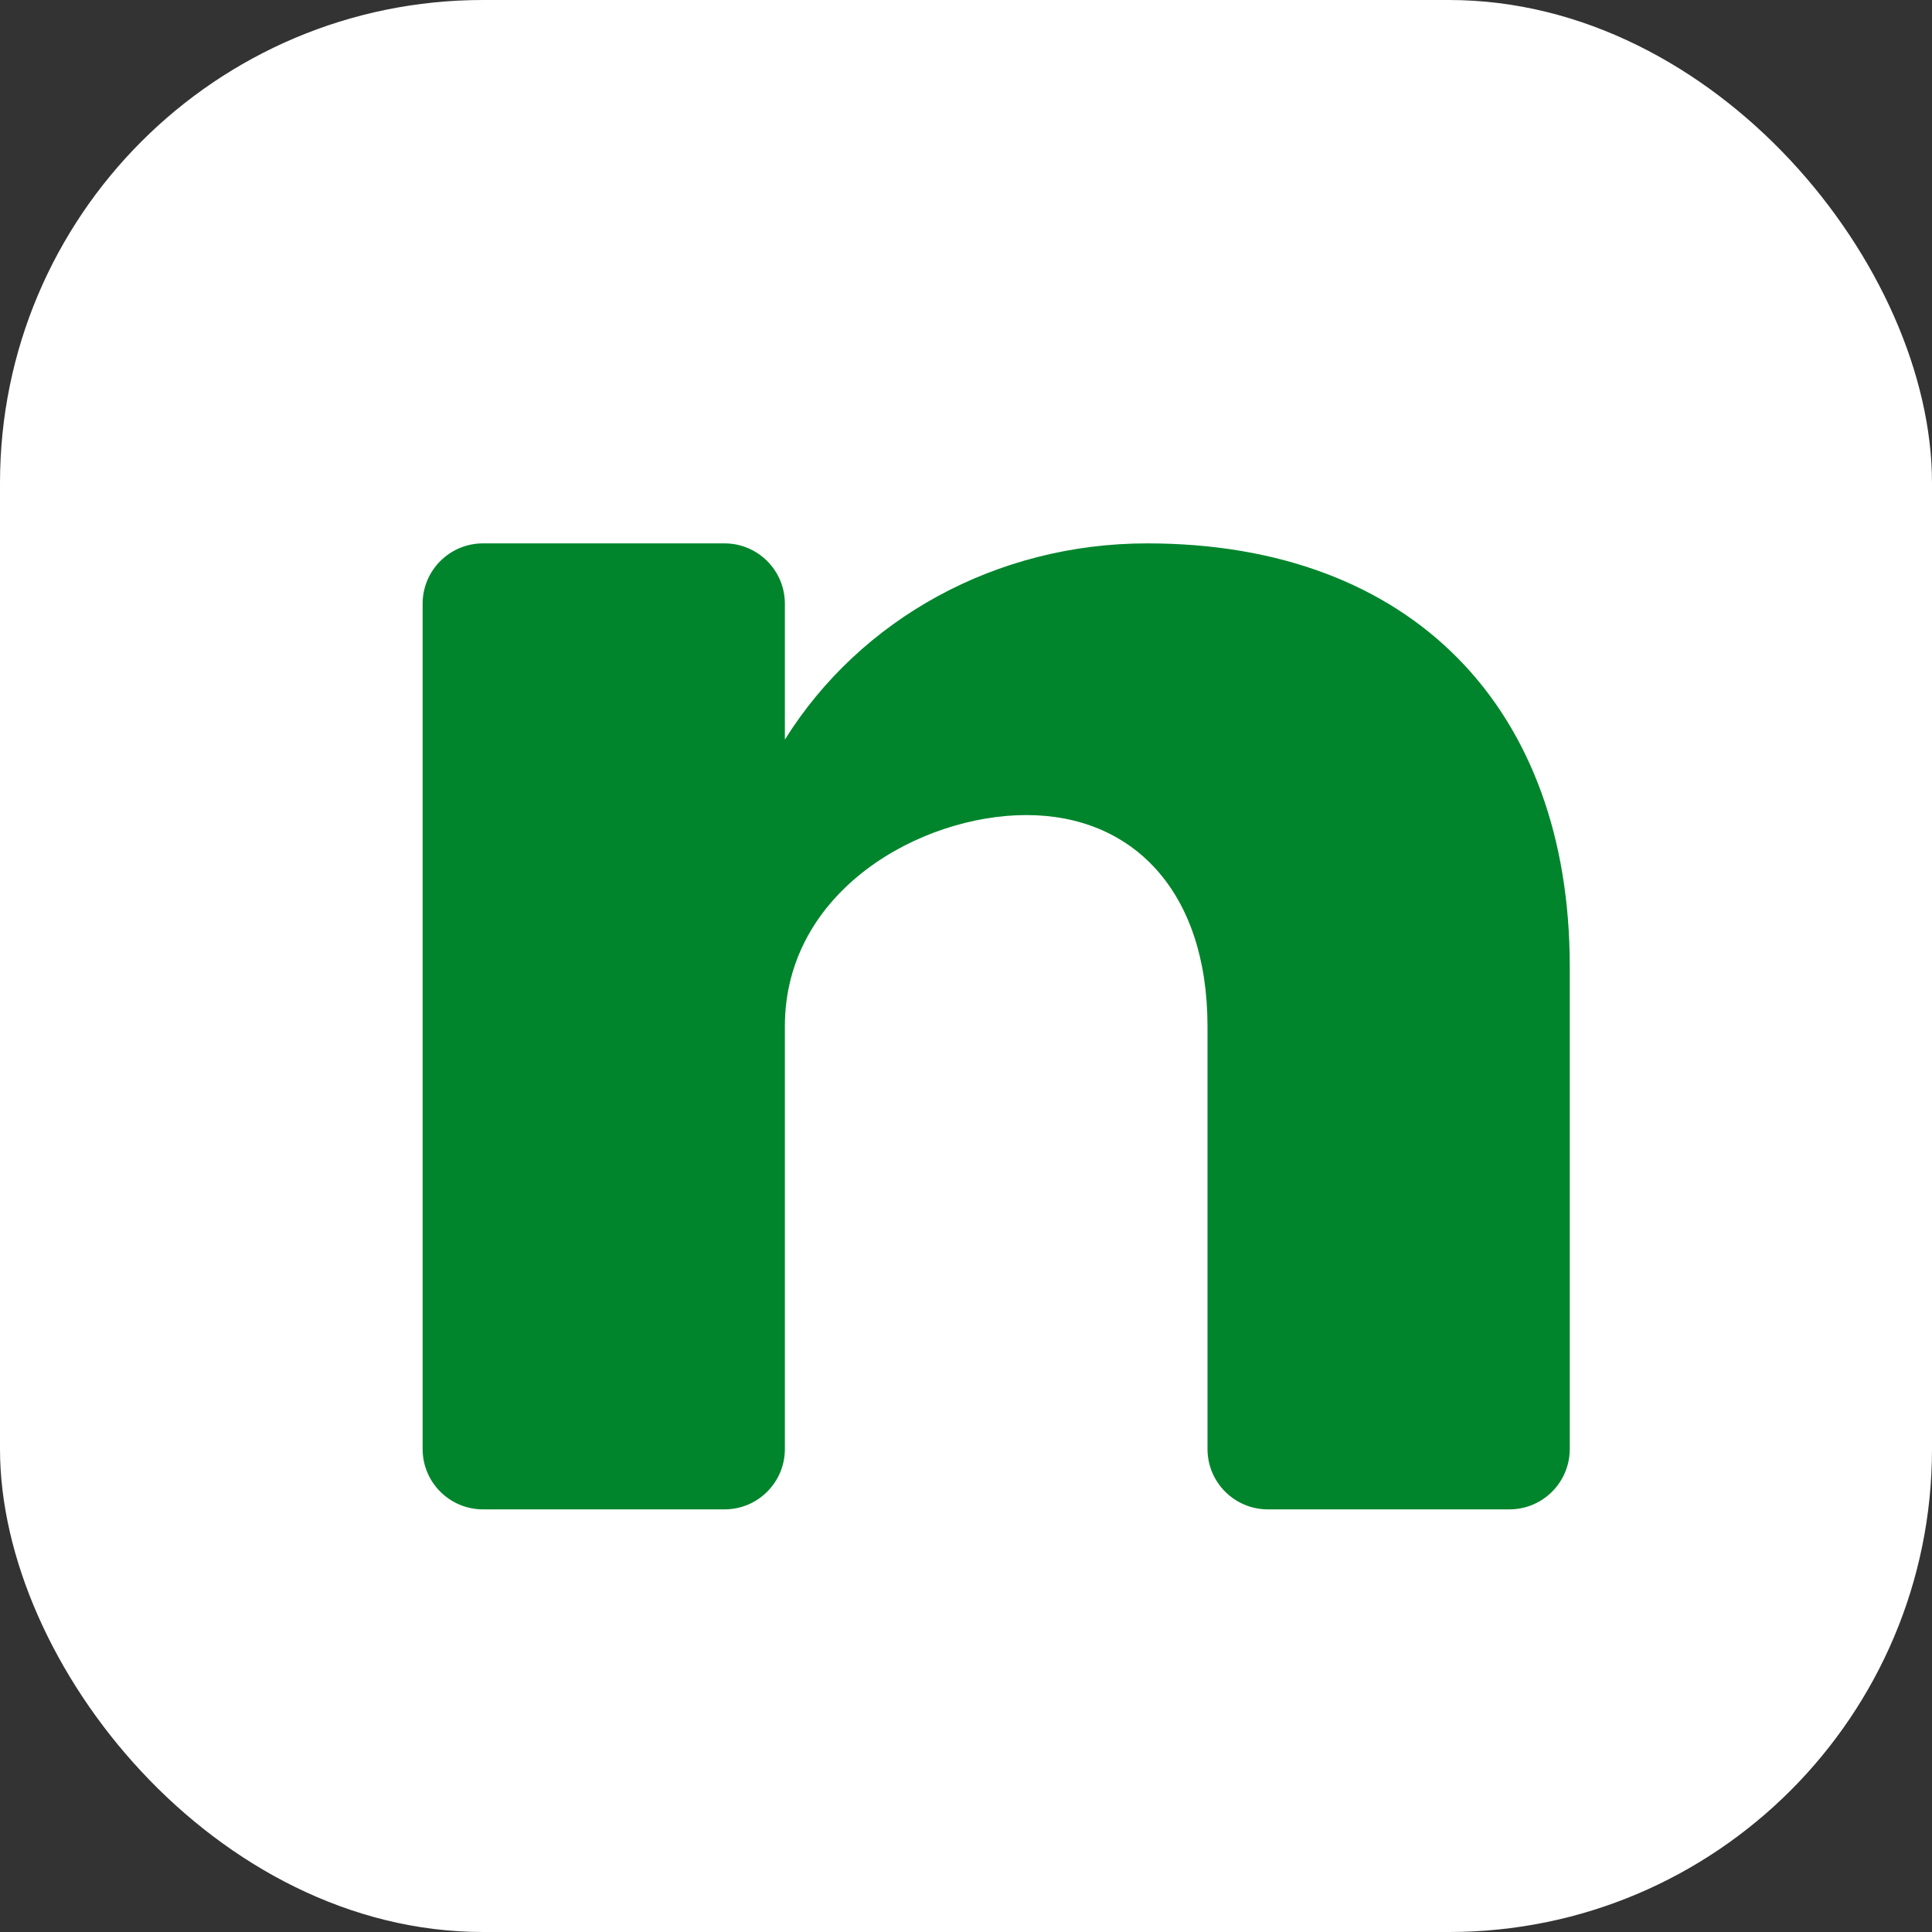
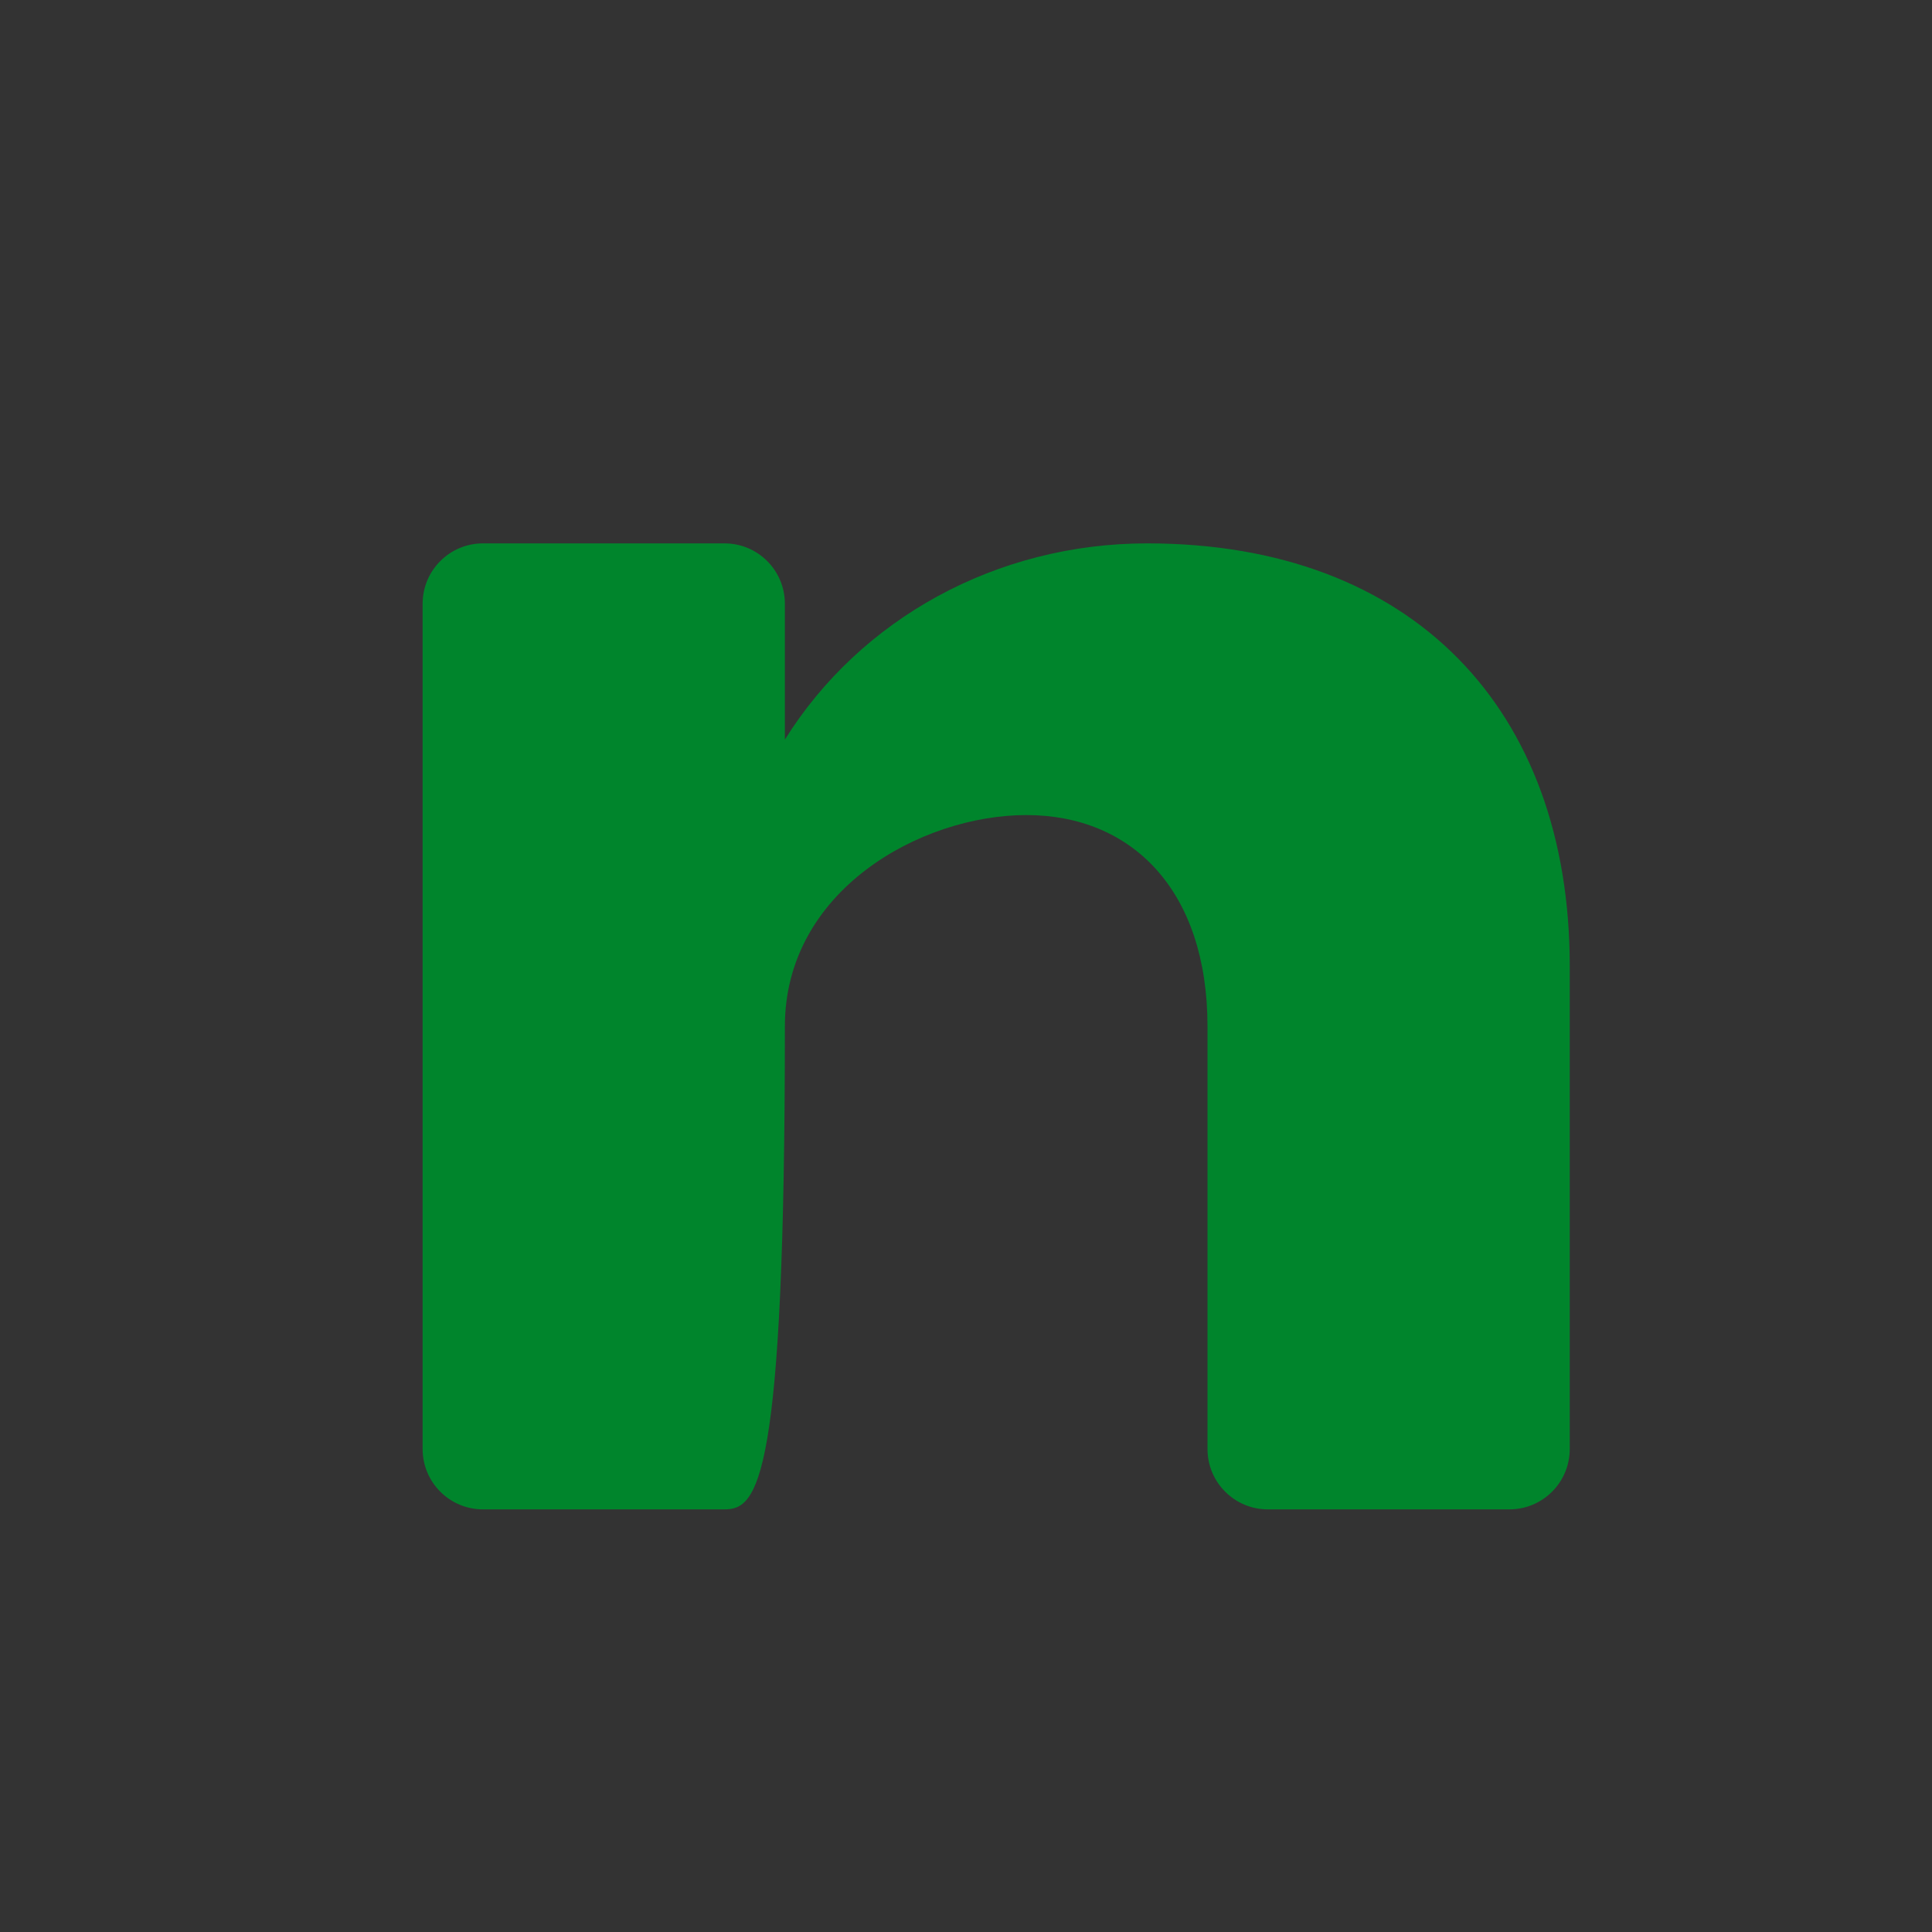
<svg xmlns="http://www.w3.org/2000/svg" width="64" height="64" viewBox="0 0 64 64" fill="none">
  <rect x="0" y="0" width="64" height="64" fill="#333333" stroke="none" />
-   <rect width="64" height="64" rx="16" fill="white" />
-   <path fill-rule="evenodd" clip-rule="evenodd" d="M14 20C14 18.895 14.895 18 16 18H24C25.105 18 26 18.895 26 20V24.5C28.5 20.5 33 18 38 18C46.8 18 52 23.5 52 32V48C52 49.105 51.105 50 50 50H42C40.895 50 40 49.105 40 48V34C40 29.5 37.5 27 34 27C30.5 27 26 29.5 26 34V48C26 49.105 25.105 50 24 50H16C14.895 50 14 49.105 14 48V20Z" fill="#00852C" />
+   <path fill-rule="evenodd" clip-rule="evenodd" d="M14 20C14 18.895 14.895 18 16 18H24C25.105 18 26 18.895 26 20V24.5C28.5 20.5 33 18 38 18C46.8 18 52 23.5 52 32V48C52 49.105 51.105 50 50 50H42C40.895 50 40 49.105 40 48V34C40 29.5 37.5 27 34 27C30.5 27 26 29.5 26 34C26 49.105 25.105 50 24 50H16C14.895 50 14 49.105 14 48V20Z" fill="#00852C" />
</svg>